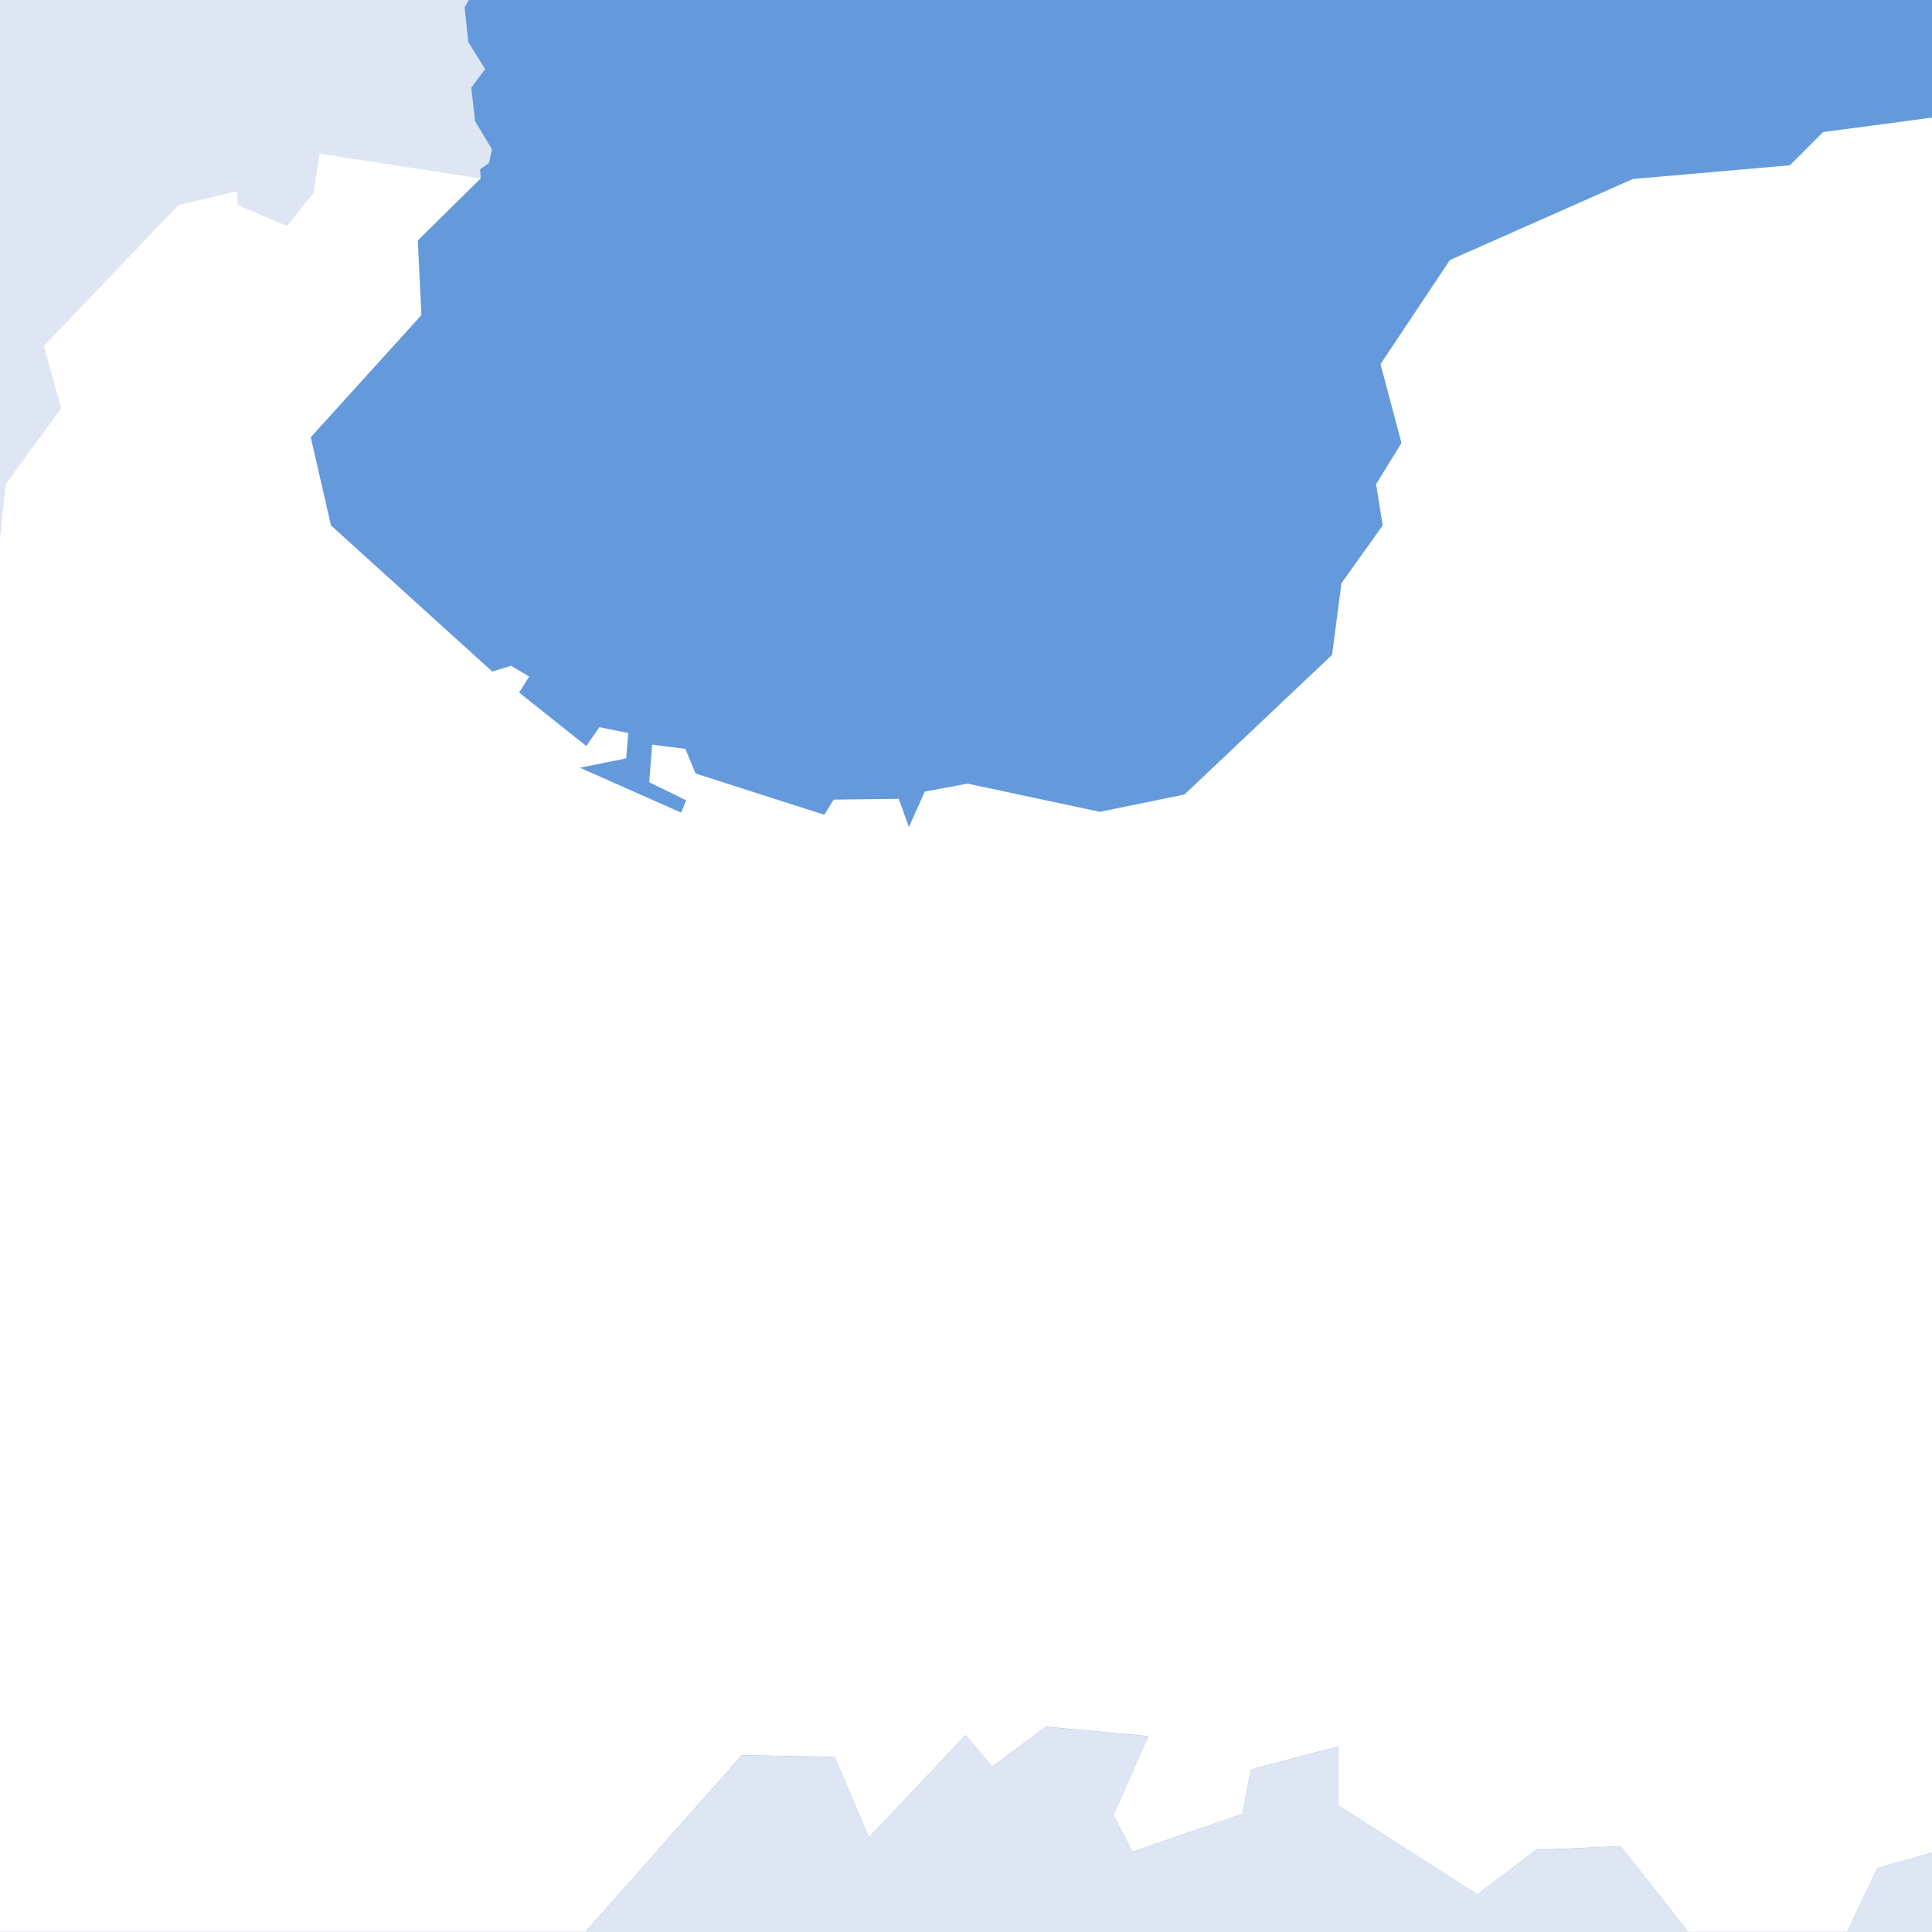
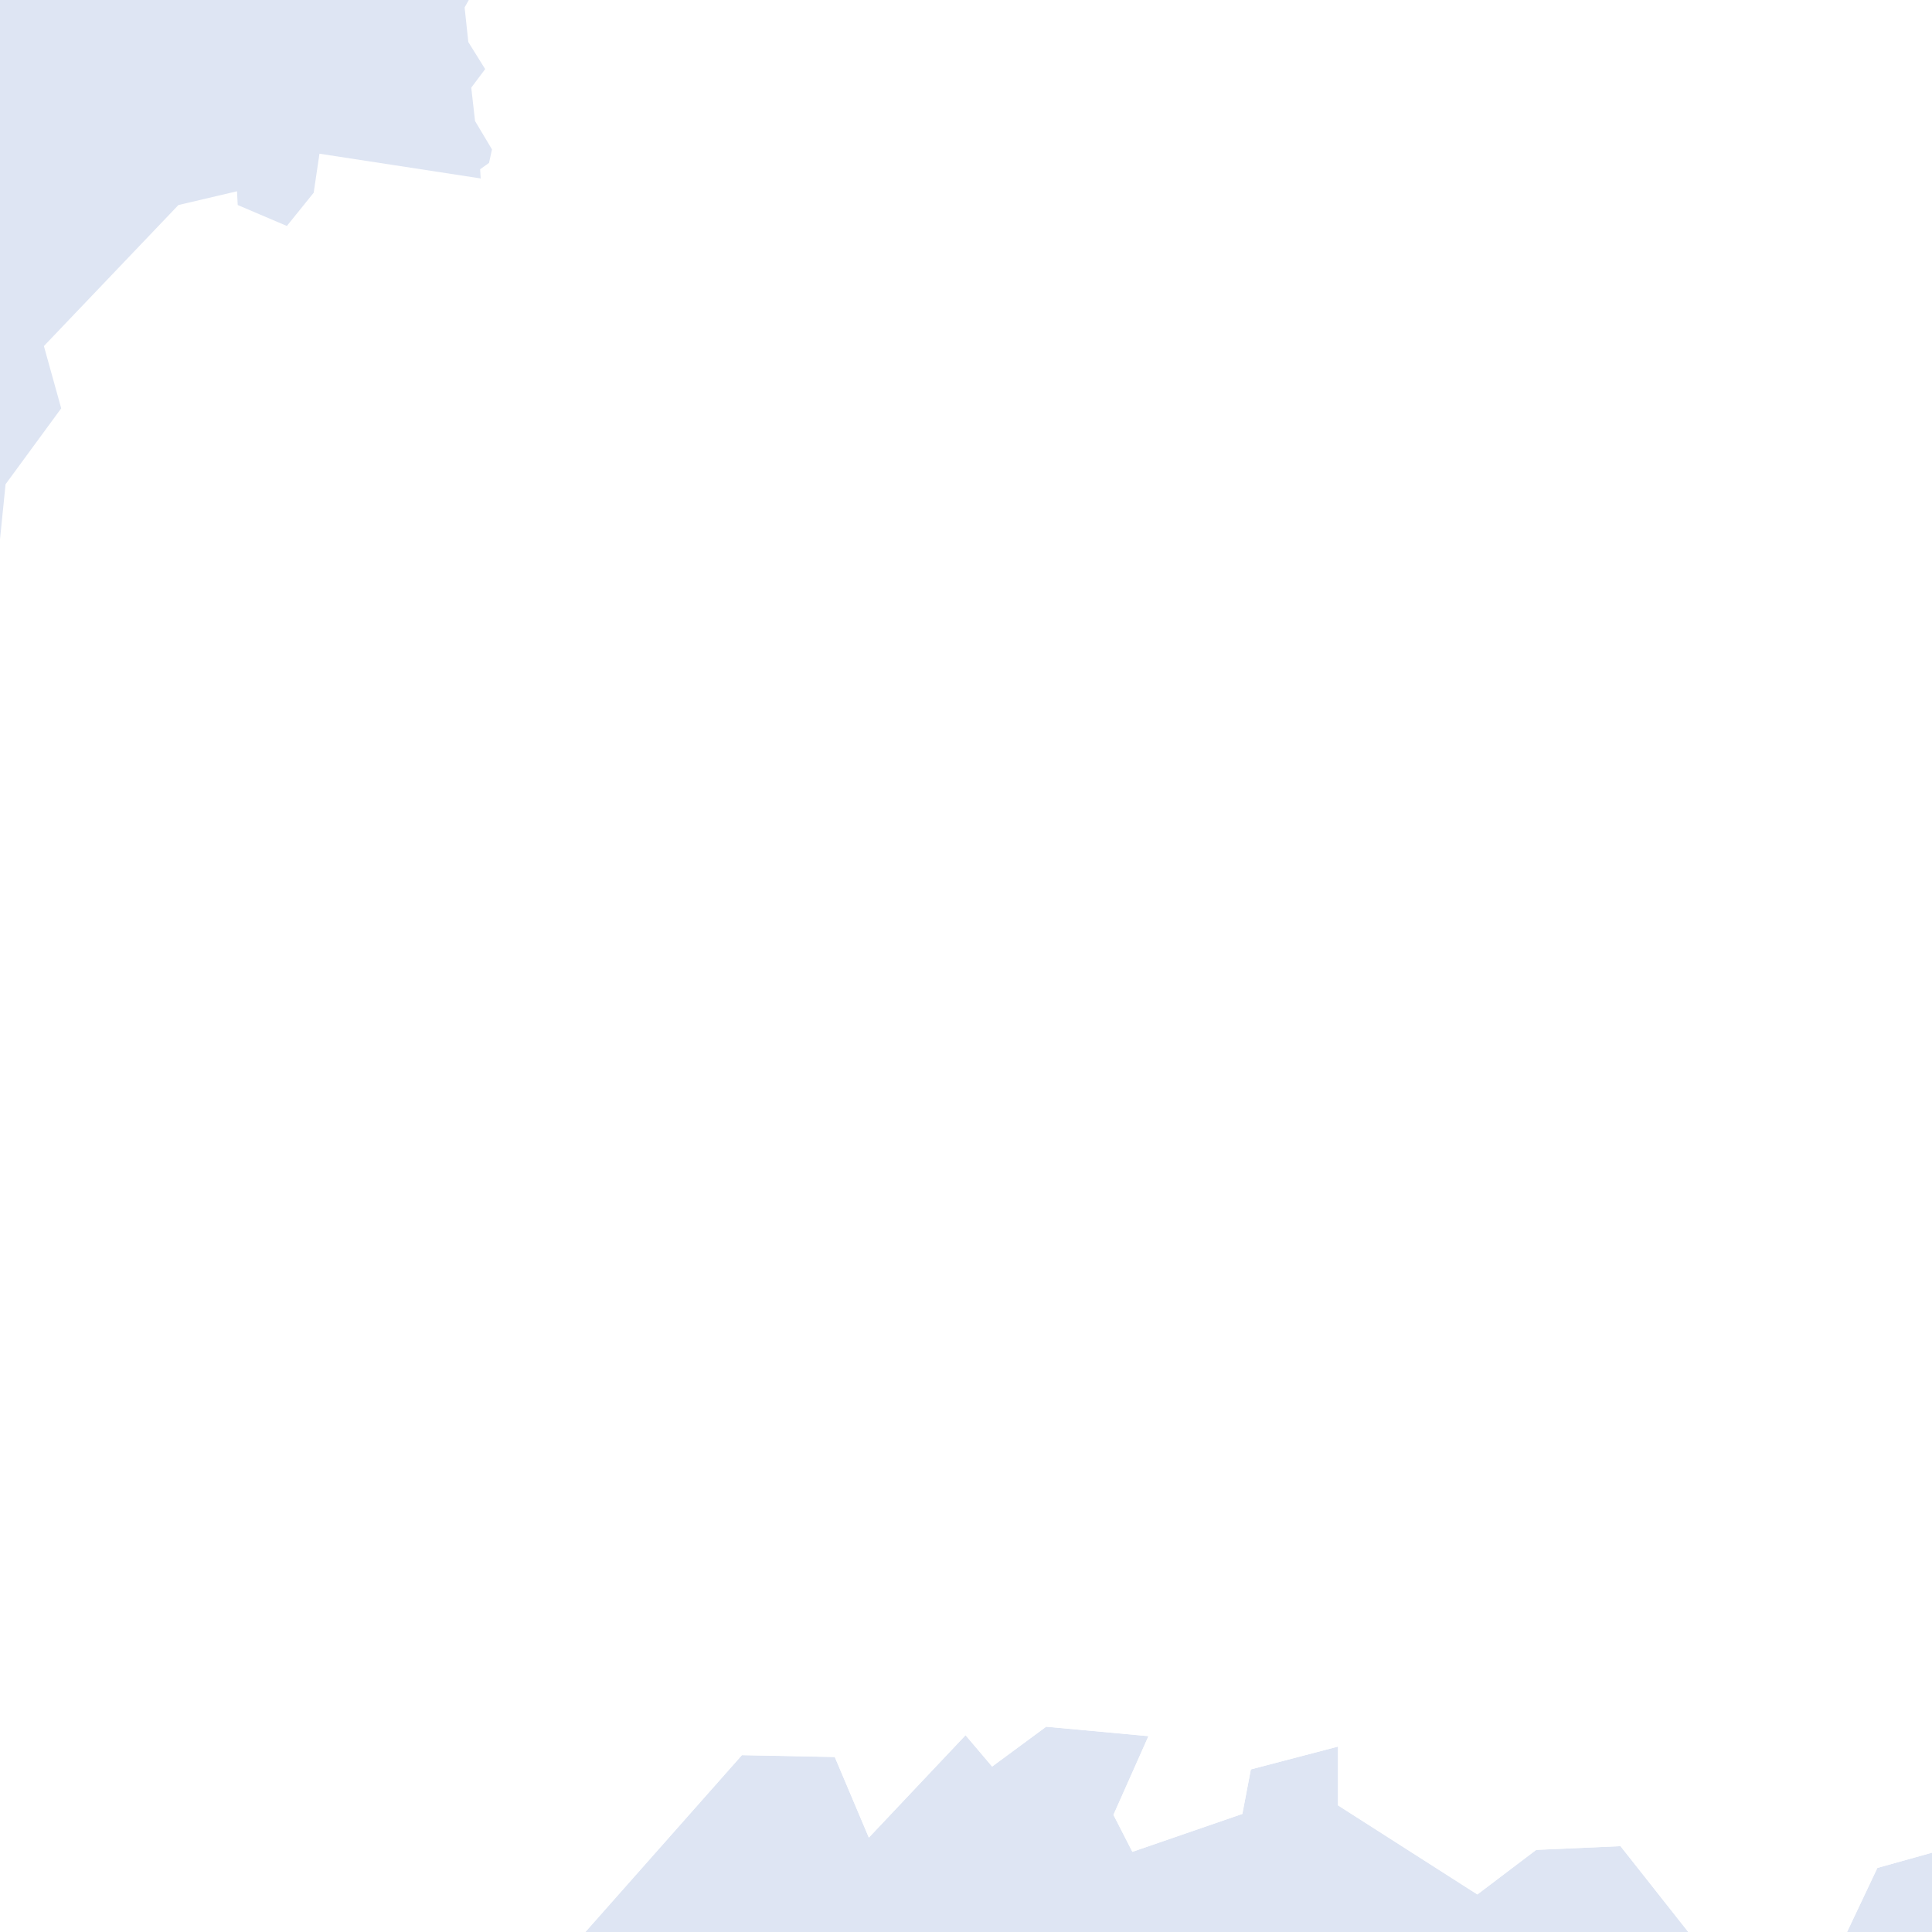
<svg xmlns="http://www.w3.org/2000/svg" id="_レイヤー_2" data-name="レイヤー 2" viewBox="0 0 250 250">
  <defs>
    <style>
      .cls-1 {
        fill: #dee5f3;
      }

      .cls-1, .cls-2, .cls-3 {
        stroke-width: 0px;
      }

      .cls-2 {
        fill: #649adc;
      }

      .cls-3 {
        fill: #fff;
      }
    </style>
  </defs>
  <g id="_レイヤー_1-2" data-name="レイヤー 1">
    <g>
-       <rect class="cls-2" width="250" height="250" />
      <path class="cls-1" d="M63.28,21.08l-1.15.82.07,1.2-42.79,22.74L2.68,114.78,0,191.89V0h60.66l-.54.96.48,4.48,2.18,3.5-1.8,2.4.49,4.32,2.19,3.67-.38,1.75ZM198.78,239.38l-7.61,5.76-18.03-11.52v-7.61l-11.28,2.95-1.1,5.76-14.23,4.91-2.45-4.79,4.53-10.18-13.24-1.22-6.99,5.15-3.44-4.05-12.51,13.25-4.41-10.43-12.02-.24-20.25,22.88h142.71l-8.77-11.11-10.91.49ZM239.01,250h10.99v-10.26l-7.07,1.97-3.92,8.29Z" />
      <polygon class="cls-3" points="250 15.22 250 239.73 242.93 241.71 239.01 249.99 218.46 249.99 209.69 238.89 198.78 239.37 191.17 245.14 173.14 233.61 173.14 226 161.86 228.96 160.76 234.72 146.53 239.62 144.08 234.84 148.61 224.65 135.37 223.43 128.38 228.59 124.94 224.53 112.43 237.78 108.02 227.35 96 227.11 75.75 249.99 0 249.99 0 69.78 .72 62.66 7.92 52.84 5.68 44.78 23.09 26.53 30.67 24.75 30.76 26.53 37.12 29.24 40.59 24.94 41.34 19.89 62.2 23.09 54.06 31.12 54.53 40.77 40.21 56.58 42.83 67.99 63.7 86.9 66.14 86.15 68.48 87.55 67.17 89.61 75.87 96.54 77.56 94.1 81.3 94.85 81.02 98.14 75.03 99.34 88.13 105.15 88.79 103.56 84.01 101.22 84.39 96.35 88.69 96.91 90 100.09 106.66 105.43 107.88 103.47 116.3 103.37 117.61 107.03 119.67 102.43 125.2 101.4 142.32 105.05 153.27 102.81 172.37 84.74 173.58 75.48 178.92 67.99 178.07 62.66 181.35 57.33 178.64 47.12 187.62 33.65 211.3 23.16 231.61 21.39 235.91 17.09 250 15.22" />
    </g>
  </g>
</svg>